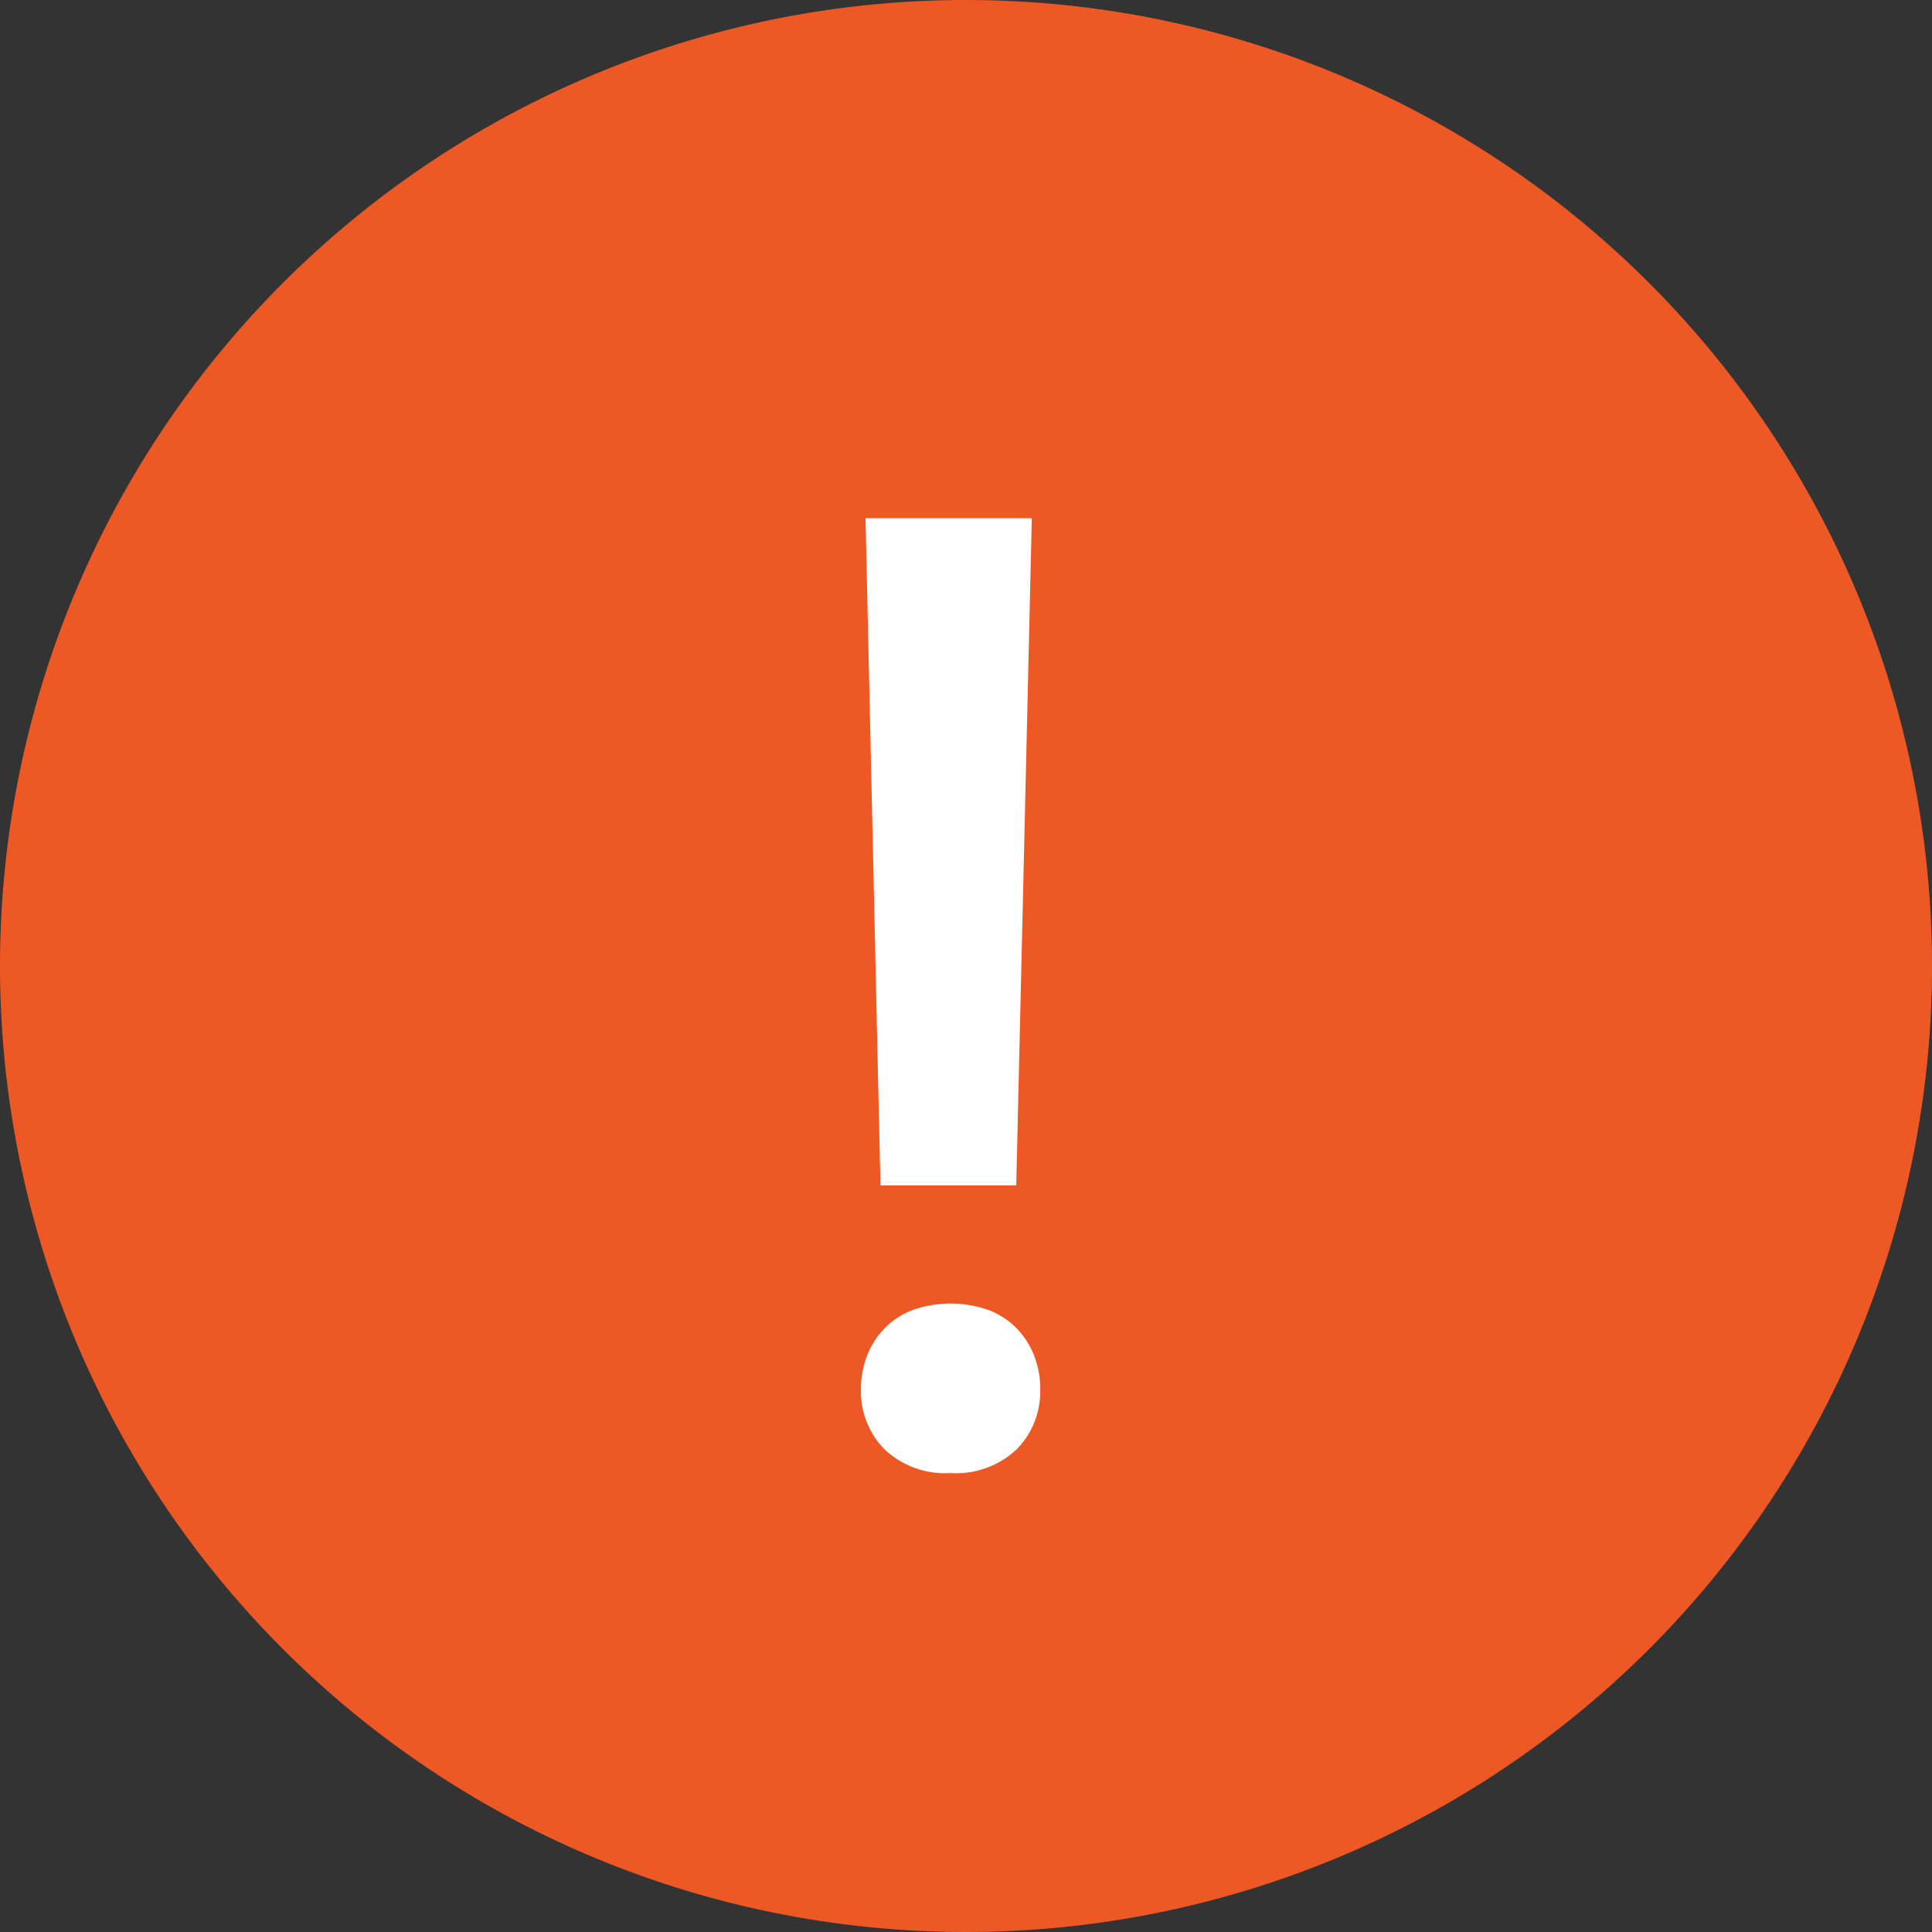
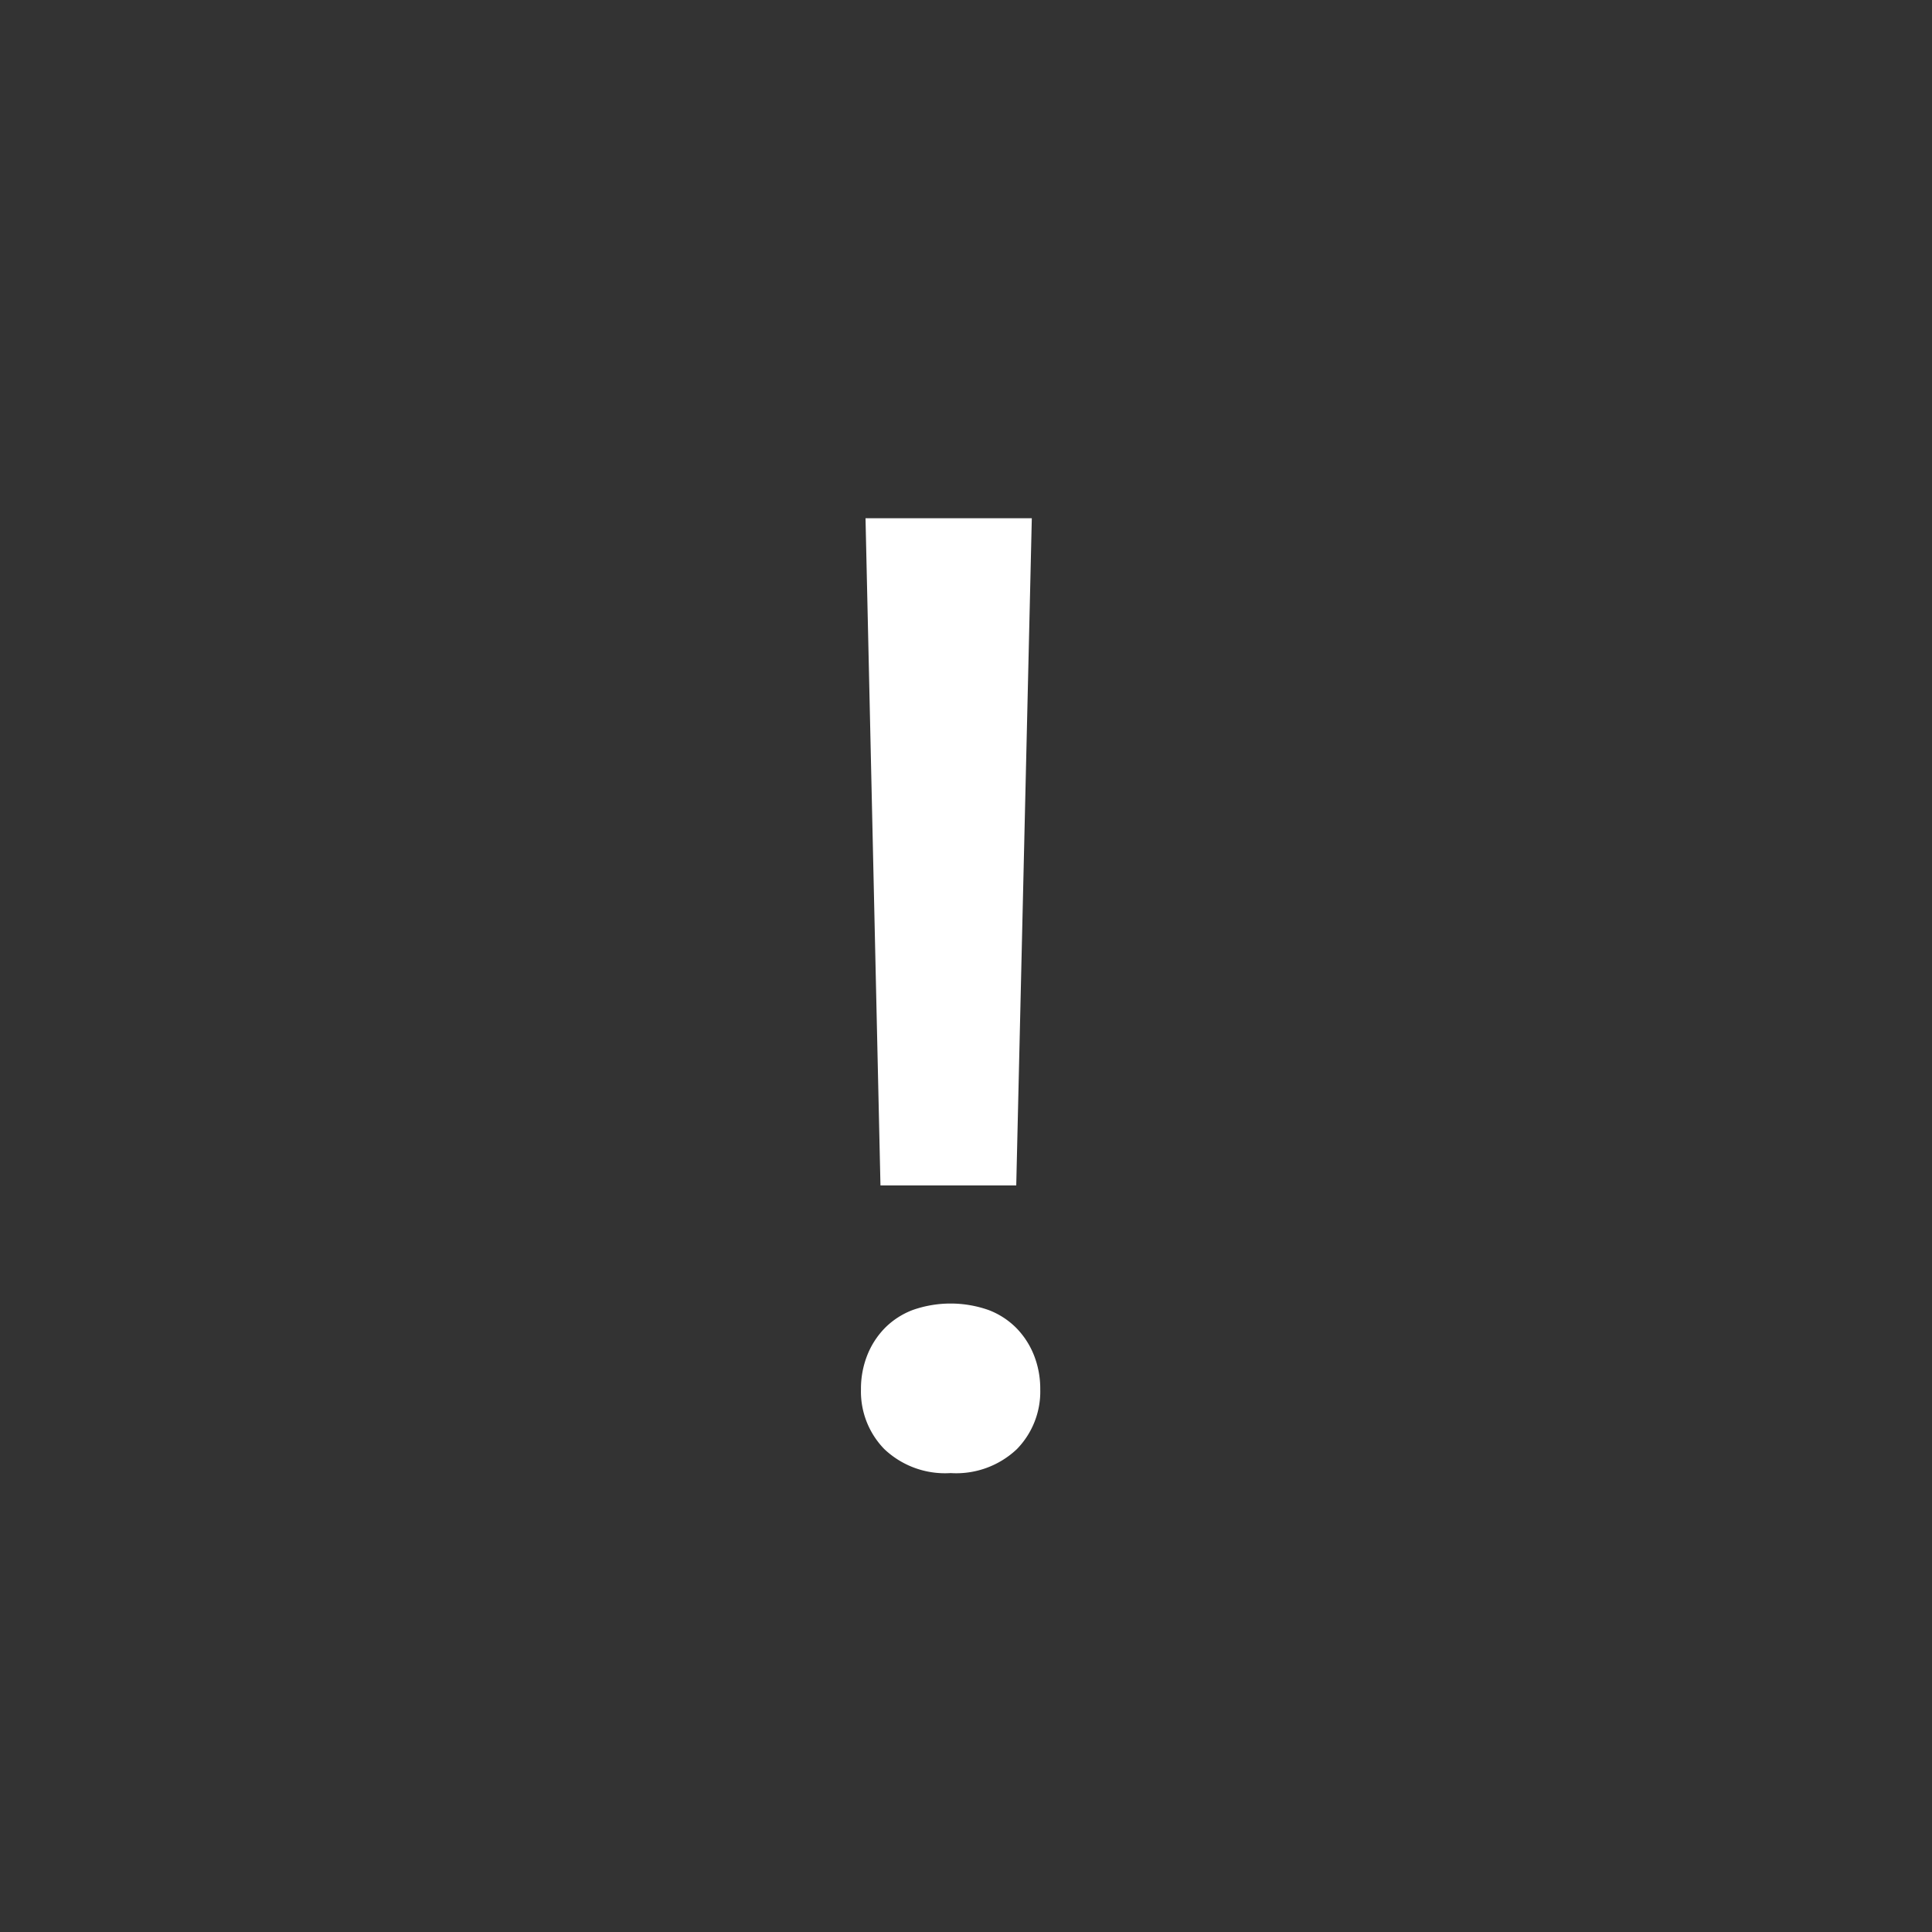
<svg xmlns="http://www.w3.org/2000/svg" viewBox="0 0 56.488 56.488">
  <rect x="0" y="0" width="56.488" height="56.488" fill="#333333" stroke="none" />
  <defs>
    <style>.cls-1{fill:#ee5824;}.cls-2{fill:#fff;}</style>
  </defs>
  <g id="Layer_2" data-name="Layer 2">
    <g id="Layer_1-2" data-name="Layer 1">
      <g id="Group_539" data-name="Group 539">
-         <path id="Path_3" data-name="Path 3" class="cls-1" d="M56.488,28.25A28.244,28.244,0,1,1,28.248,0,28.244,28.244,0,0,1,56.488,28.25Z" />
        <path id="Path_1241" data-name="Path 1241" class="cls-2" d="M29.713,34.659h-3.97l-.437-19.507h4.862Zm-4.54,5.964a2.659,2.659,0,0,1,.18-.988,2.4,2.4,0,0,1,.513-.8,2.284,2.284,0,0,1,.817-.532,3.343,3.343,0,0,1,2.222,0,2.284,2.284,0,0,1,.817.532,2.4,2.4,0,0,1,.513.8,2.659,2.659,0,0,1,.18.988,2.407,2.407,0,0,1-.684,1.747,2.579,2.579,0,0,1-1.937.7,2.579,2.579,0,0,1-1.937-.7A2.407,2.407,0,0,1,25.173,40.623Z" />
      </g>
    </g>
  </g>
</svg>